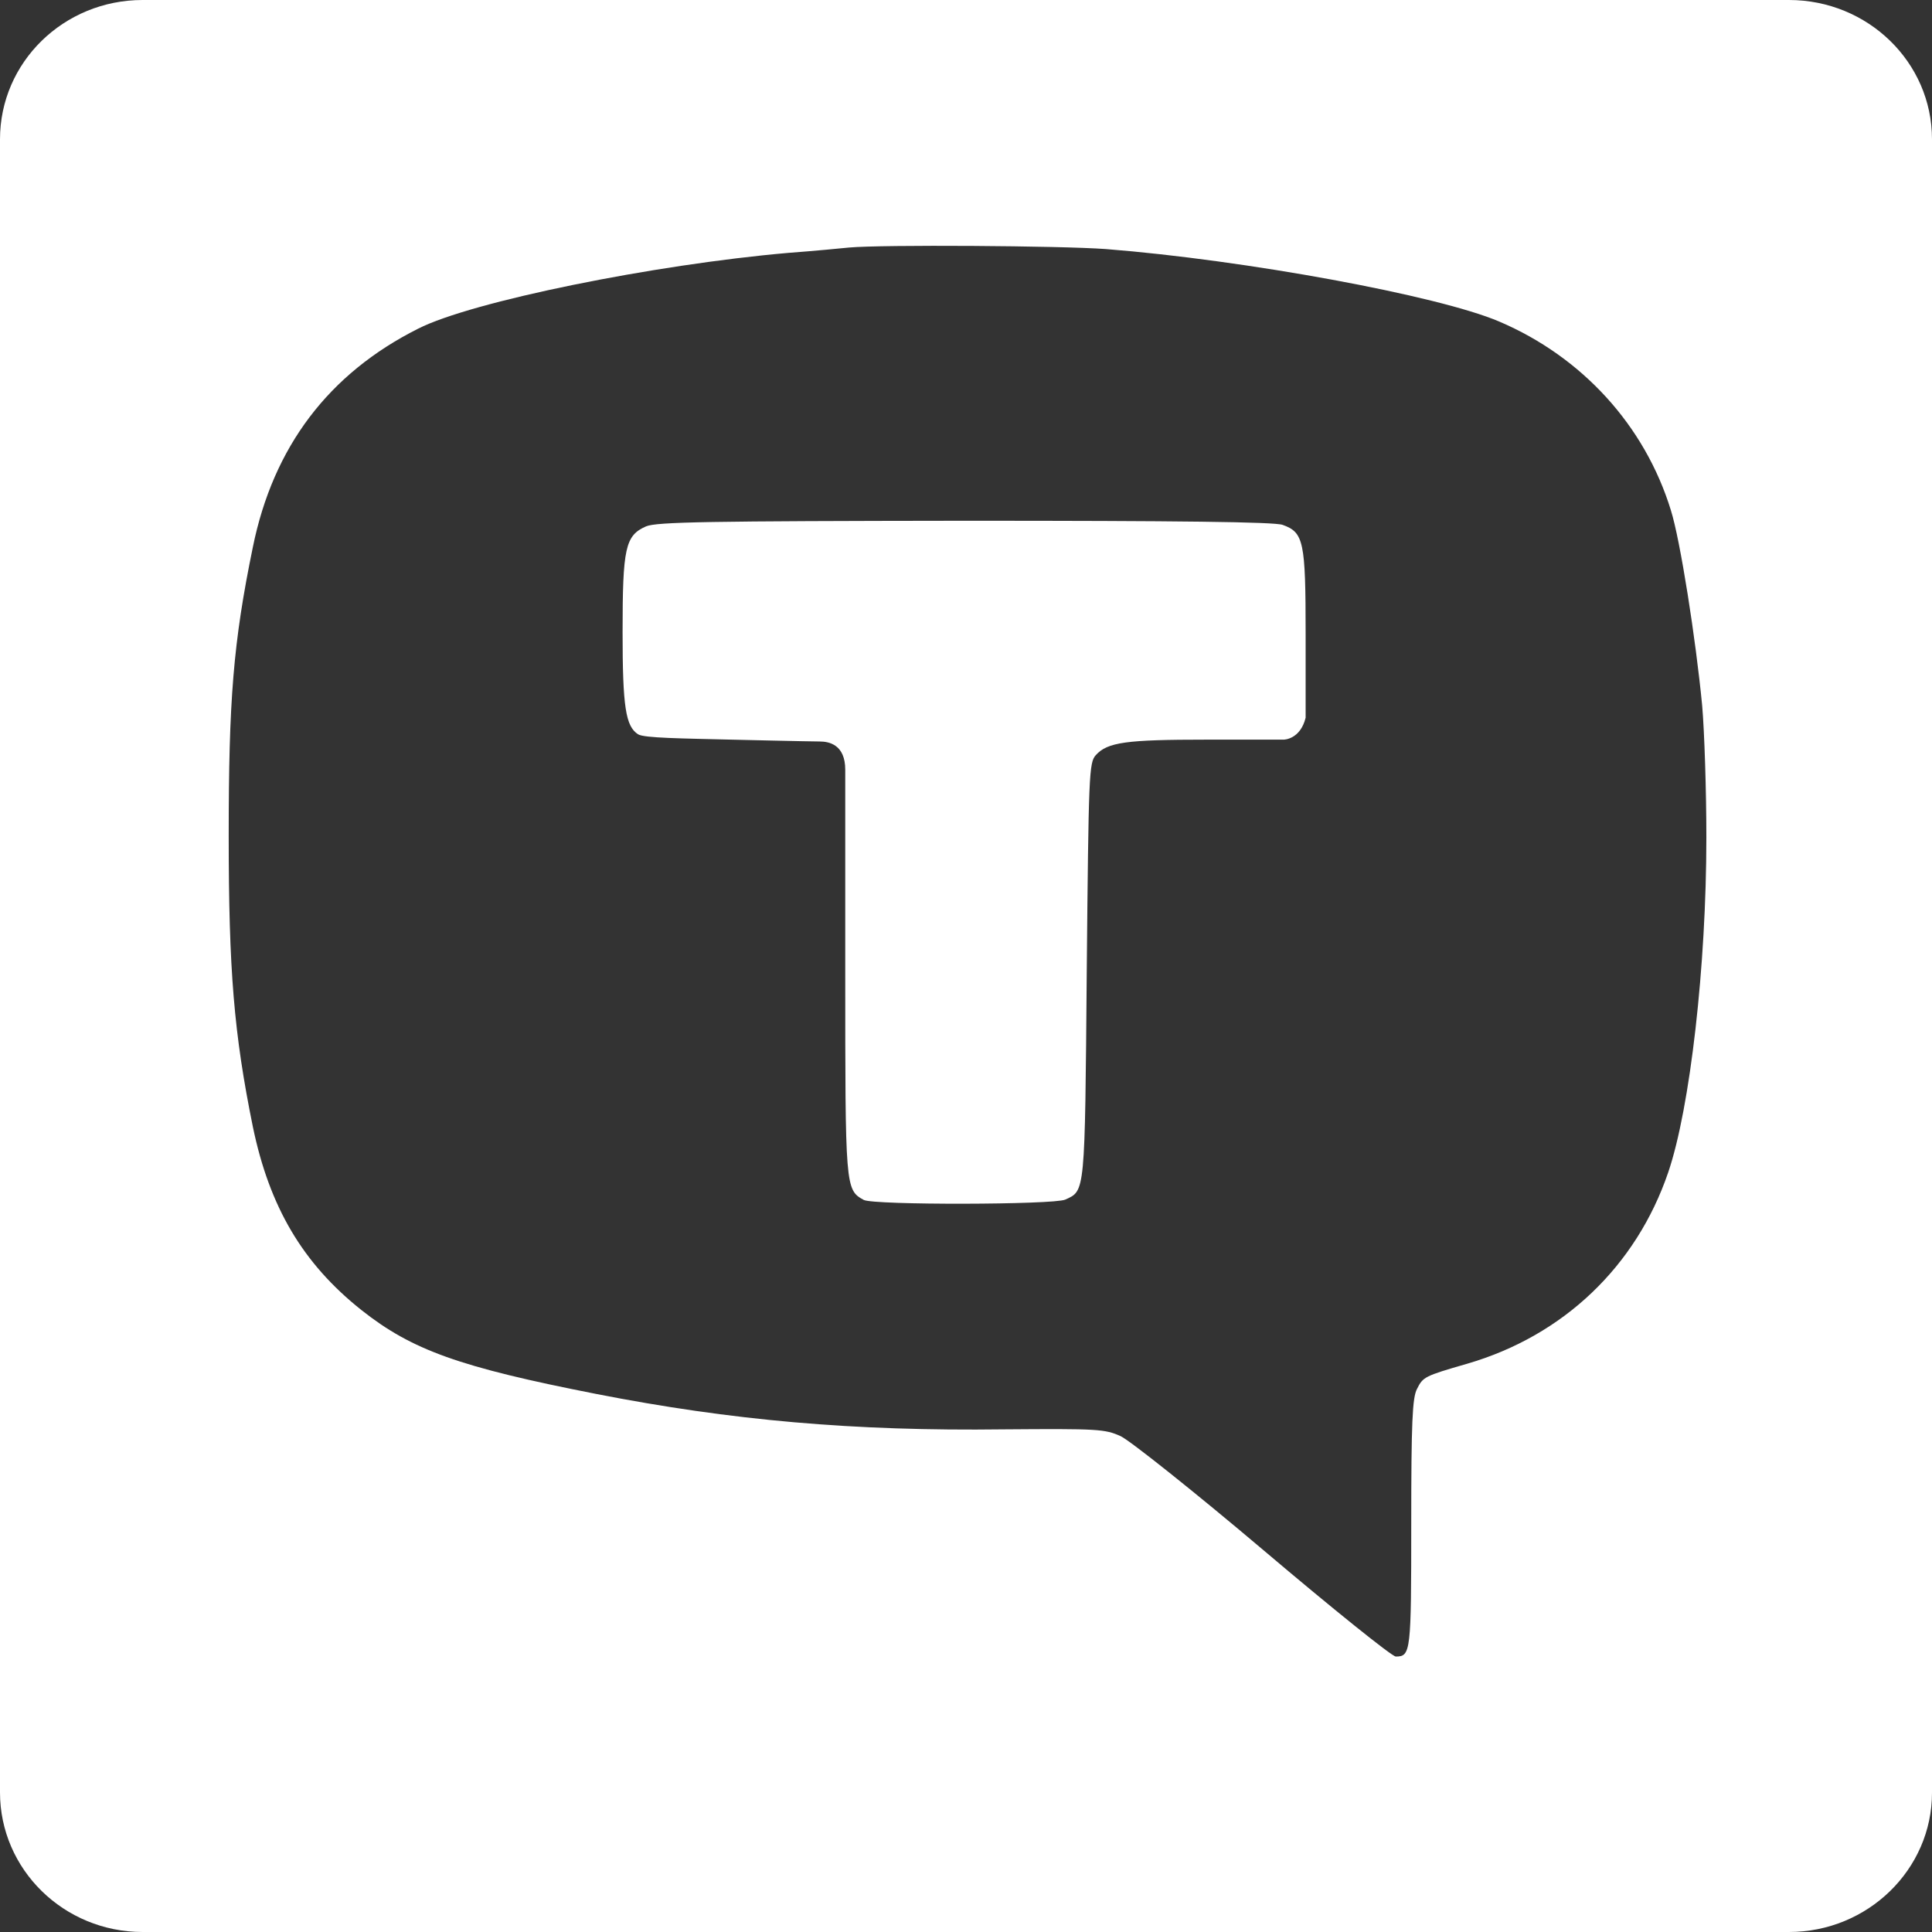
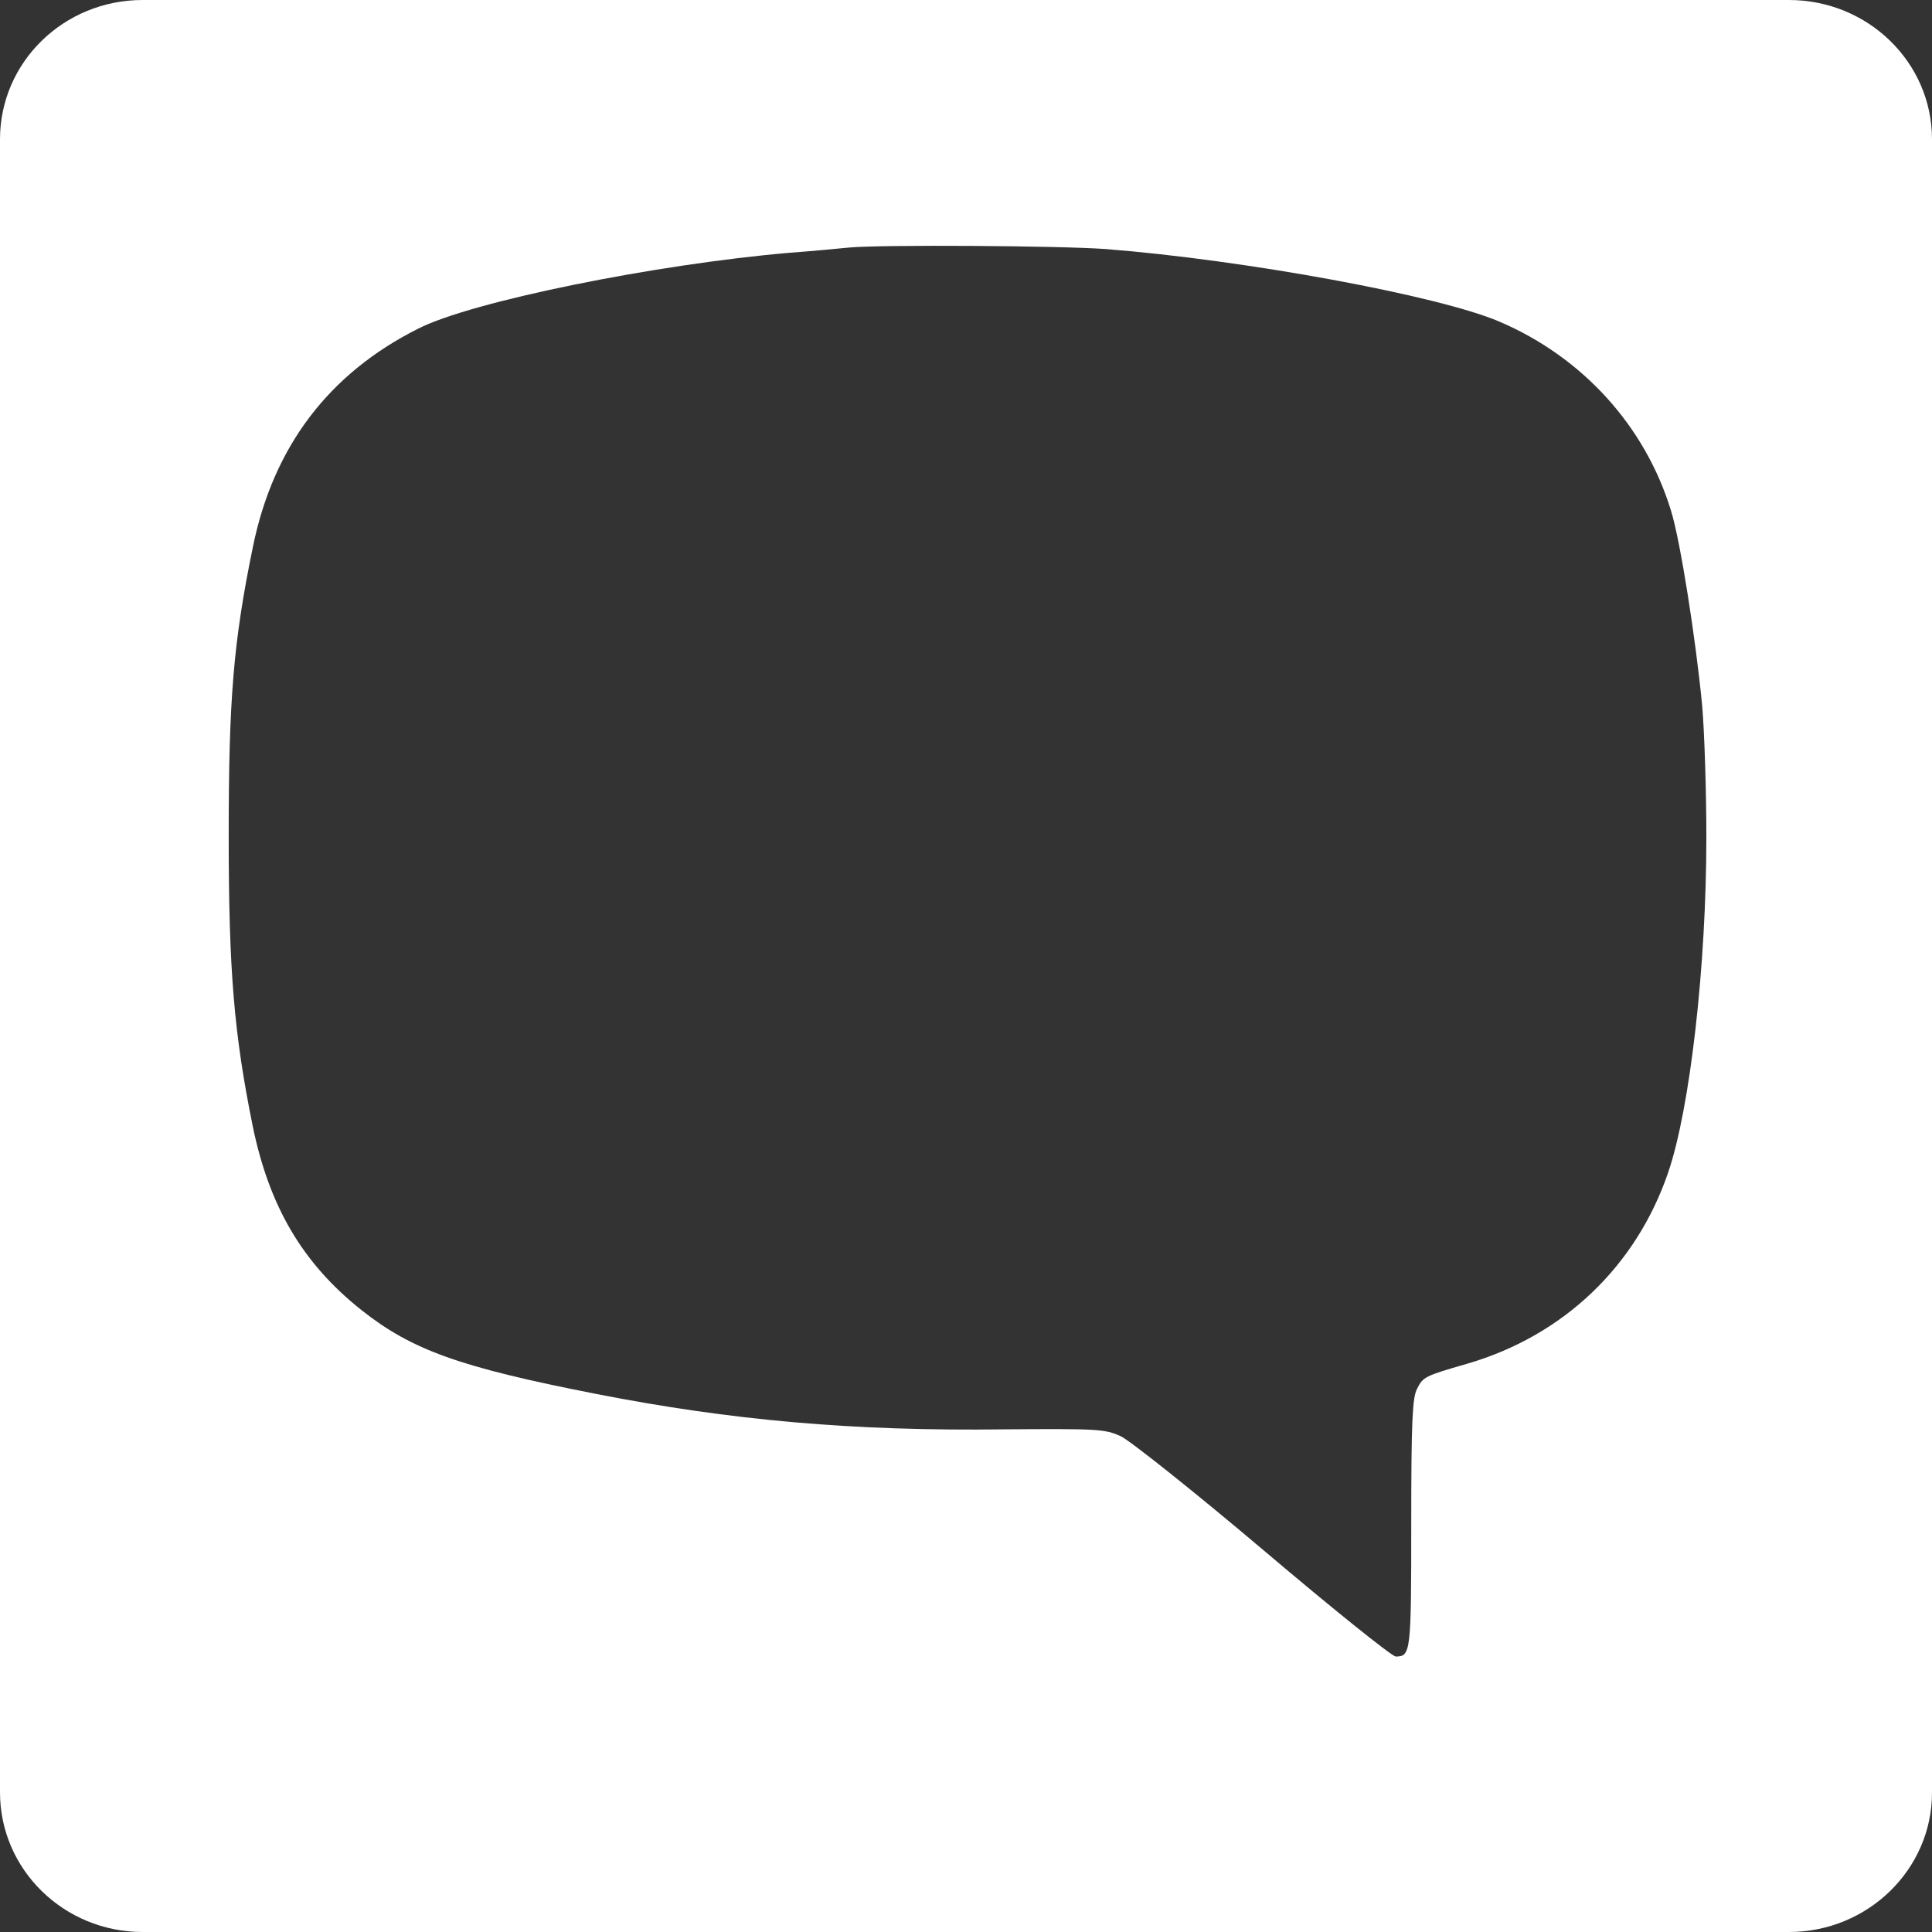
<svg xmlns="http://www.w3.org/2000/svg" width="24" height="24" viewBox="0 0 24 24" fill="none">
  <rect x="0" y="0" width="24" height="24" fill="#333333" stroke="none" />
  <g clip-path="url(#clip0_2098_722)">
    <path fill-rule="evenodd" clip-rule="evenodd" d="M1.772 0H22.223C23.203 0 24 0.773 24 1.73V22.27C24 23.222 23.203 24 22.223 24H1.772C0.792 24 0 23.222 0 22.266V1.73C0 0.773 0.792 0 1.772 0ZM18.623 3.994C17.864 3.67 15.464 3.23 13.739 3.094C13.167 3.052 10.955 3.038 10.547 3.075C10.458 3.084 10.12 3.117 9.797 3.141C8.123 3.286 5.859 3.745 5.194 4.083C4.083 4.641 3.394 5.55 3.141 6.797C2.897 7.983 2.841 8.7 2.841 10.383C2.841 12.056 2.906 12.839 3.141 13.997C3.347 14.991 3.759 15.694 4.491 16.275C5.119 16.772 5.709 16.983 7.406 17.316C9.08 17.644 10.603 17.78 12.469 17.756C13.641 17.747 13.725 17.752 13.922 17.841C14.039 17.897 14.836 18.53 15.694 19.256C16.552 19.983 17.292 20.578 17.339 20.578C17.526 20.578 17.531 20.522 17.531 18.928C17.531 17.667 17.545 17.363 17.602 17.255C17.677 17.105 17.691 17.095 18.225 16.941C19.42 16.594 20.325 15.731 20.723 14.564C20.995 13.767 21.197 11.995 21.197 10.406C21.197 9.825 21.173 9.089 21.145 8.766C21.066 7.941 20.873 6.708 20.756 6.338C20.433 5.287 19.655 4.434 18.623 3.994Z" fill="white" />
-     <path d="M8.025 6.539C7.767 6.652 7.734 6.806 7.734 7.852C7.734 8.784 7.772 9.023 7.927 9.122C8 9.169 8.484 9.173 9.084 9.188C9.084 9.188 10.063 9.211 10.181 9.211C10.3 9.211 10.5 9.25 10.5 9.562C10.5 9.875 10.5 12.07 10.5 12.07C10.5 14.756 10.5 14.78 10.73 14.906C10.856 14.972 13.083 14.967 13.233 14.902C13.481 14.789 13.477 14.845 13.5 12.066C13.523 9.609 13.528 9.473 13.613 9.38C13.758 9.22 13.988 9.188 14.991 9.188H15.947C15.947 9.188 16.152 9.188 16.219 8.916V7.875C16.219 6.722 16.195 6.614 15.933 6.52C15.83 6.483 14.648 6.469 11.981 6.469C8.794 6.473 8.156 6.483 8.025 6.539Z" fill="white" />
  </g>
  <defs>
    <clipPath id="clip0_2098_722">
      <rect width="24" height="24" fill="white" />
    </clipPath>
  </defs>
</svg>